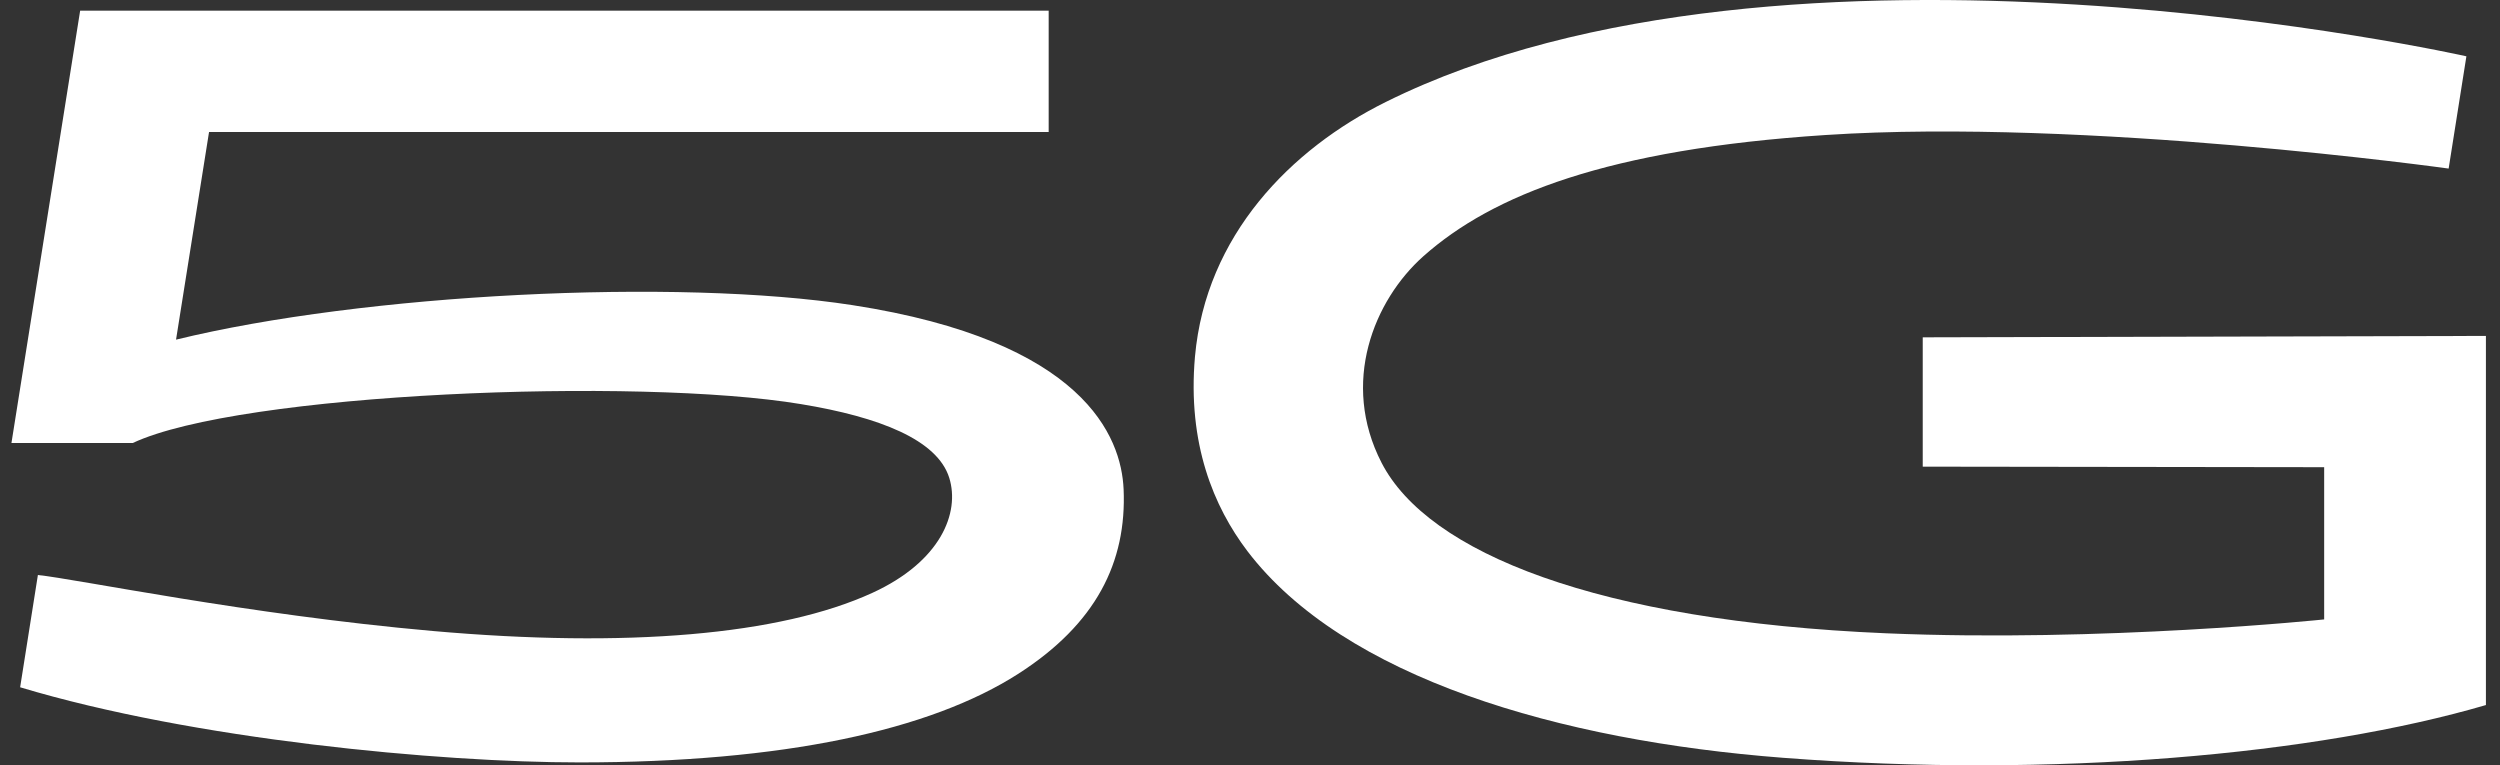
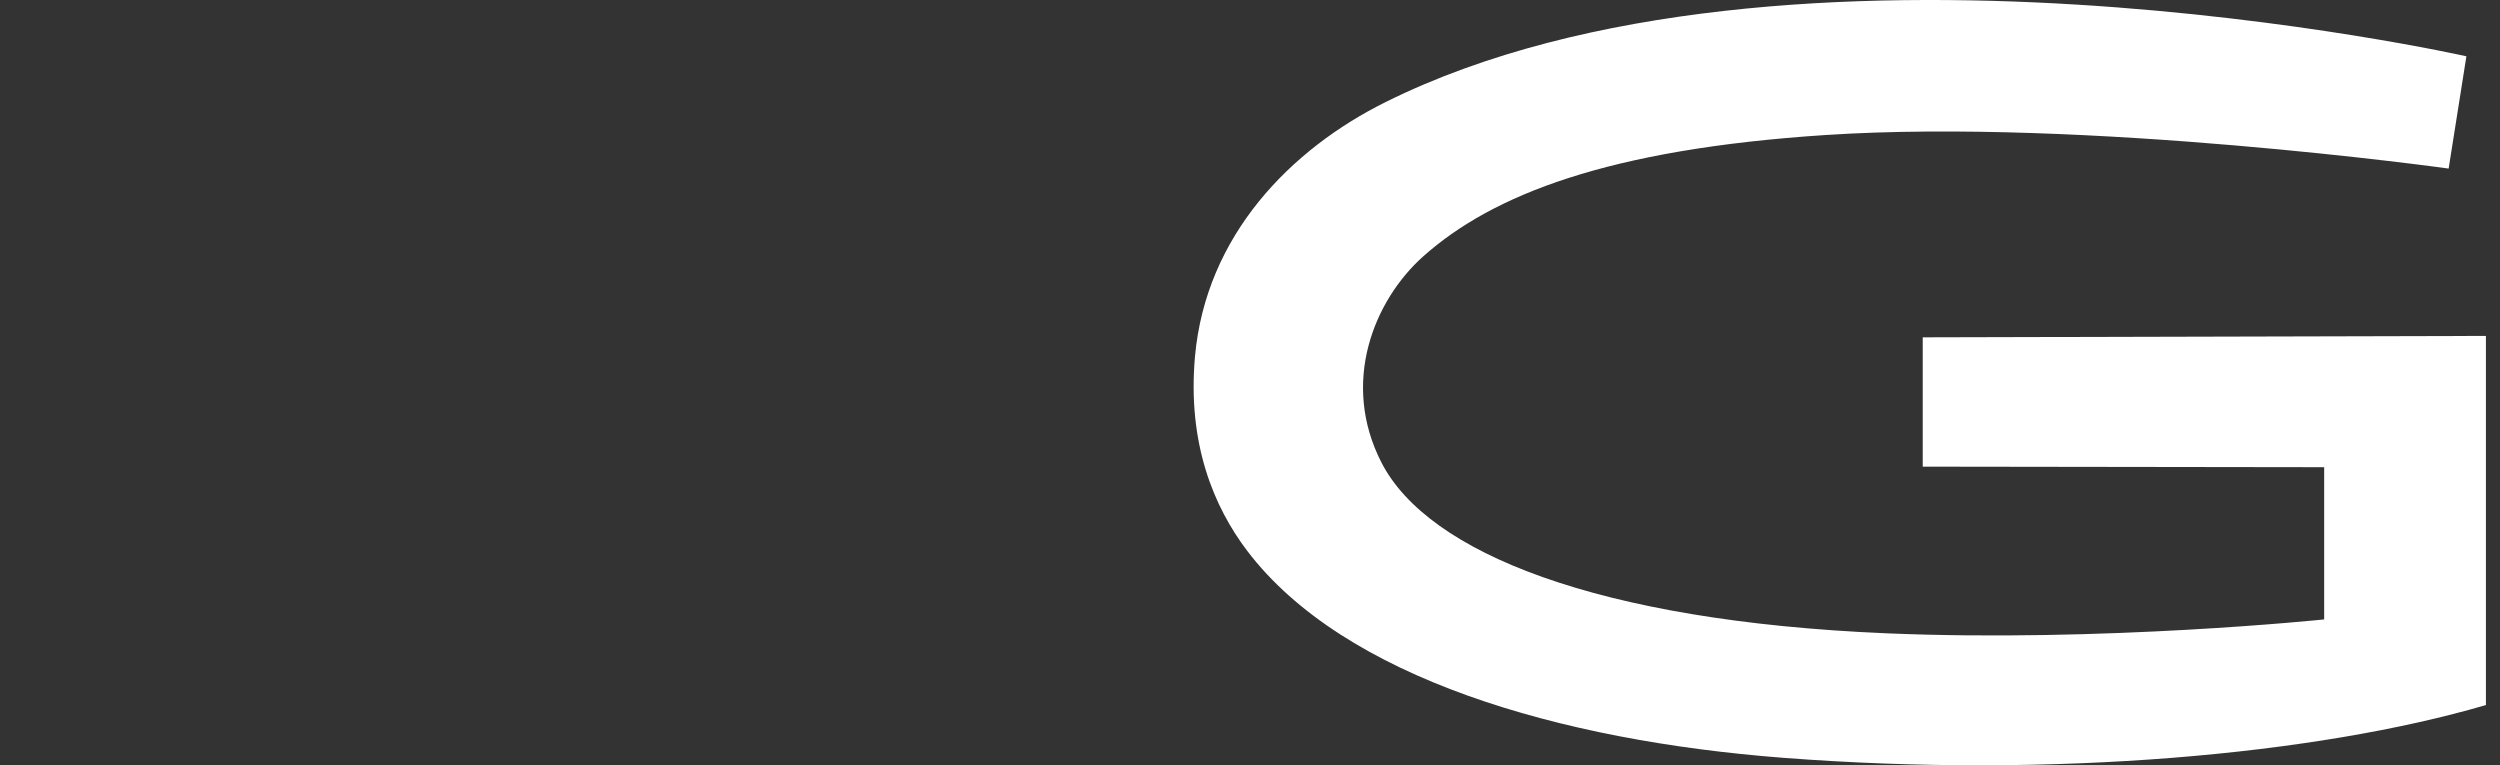
<svg xmlns="http://www.w3.org/2000/svg" width="147" height="45" viewBox="0 0 147 45" fill="none">
  <rect x="0" y="0" width="147" height="45" fill="#333333" stroke="none" />
-   <path d="M66.068 28.755C66.256 33.059 64.45 36.683 59.877 39.618C54.699 42.94 46.075 44.83 34.07 44.83C25.843 44.83 11.384 43.483 1.184 40.412L2.228 33.811C4.483 34.04 14.558 36.14 25.426 37.101C36.857 38.114 45.877 37.341 51.285 34.865C55.325 33.017 56.453 30.144 55.816 28.097C55.116 25.862 51.734 24.525 47.099 23.762C37.504 22.164 14.098 23.094 7.803 26.05H0.673L4.713 0.626H61.662V7.76H12.292L10.351 19.971C21.375 17.276 39.76 16.336 50.137 17.944C63.761 20.054 65.932 25.684 66.068 28.766V28.755Z" fill="white" />
  <path d="M113.057 19.856V27.439L136.661 27.471V36.422C136.661 36.422 123.632 37.78 110.885 37.237C93.931 36.516 83.961 32.505 81.236 27.21C78.814 22.509 80.777 17.663 83.7 15.062C87.761 11.458 94.537 8.774 107.357 7.938C122.641 6.936 143.98 9.912 143.98 9.912L145.024 3.311C145.024 3.311 105.029 -5.693 81.487 5.995C75.902 8.763 70.901 13.84 70.264 20.974C69.815 26.092 71.371 29.8 73.344 32.401C79.023 39.859 91.676 43.546 104.851 44.559C120.762 45.781 136.212 44.371 146.172 41.457V19.752L113.057 19.835V19.856Z" fill="white" />
</svg>